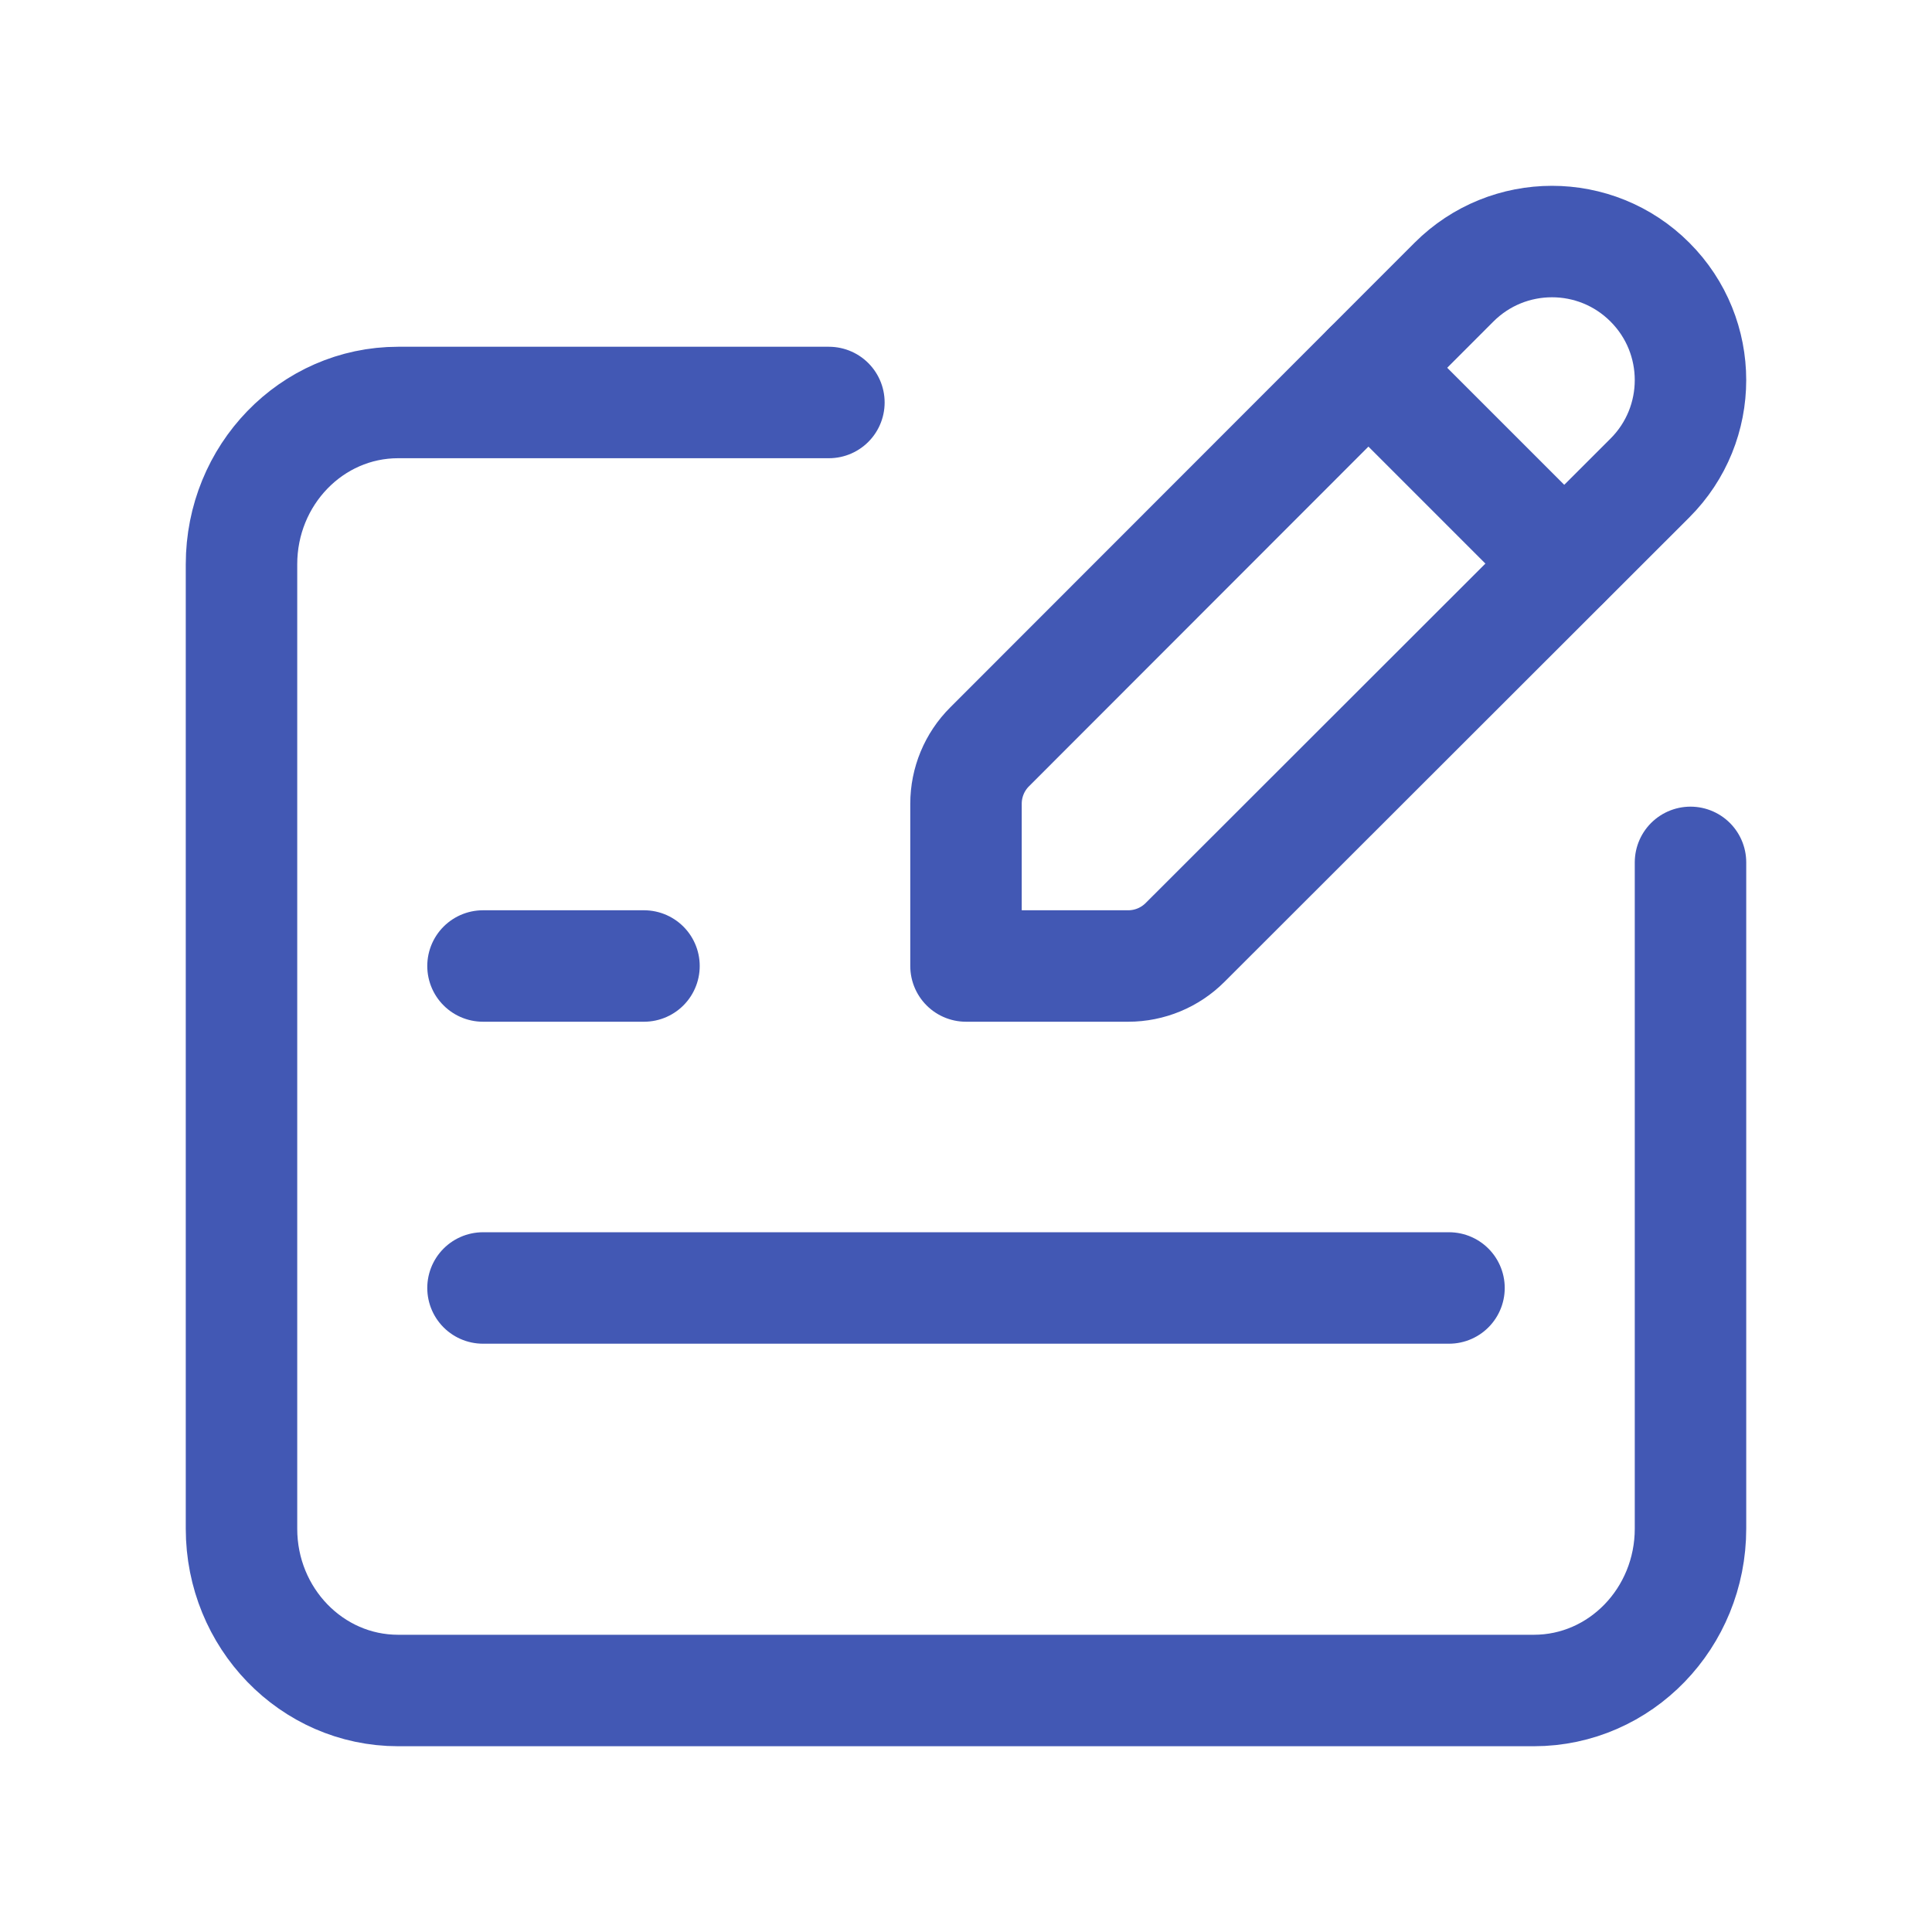
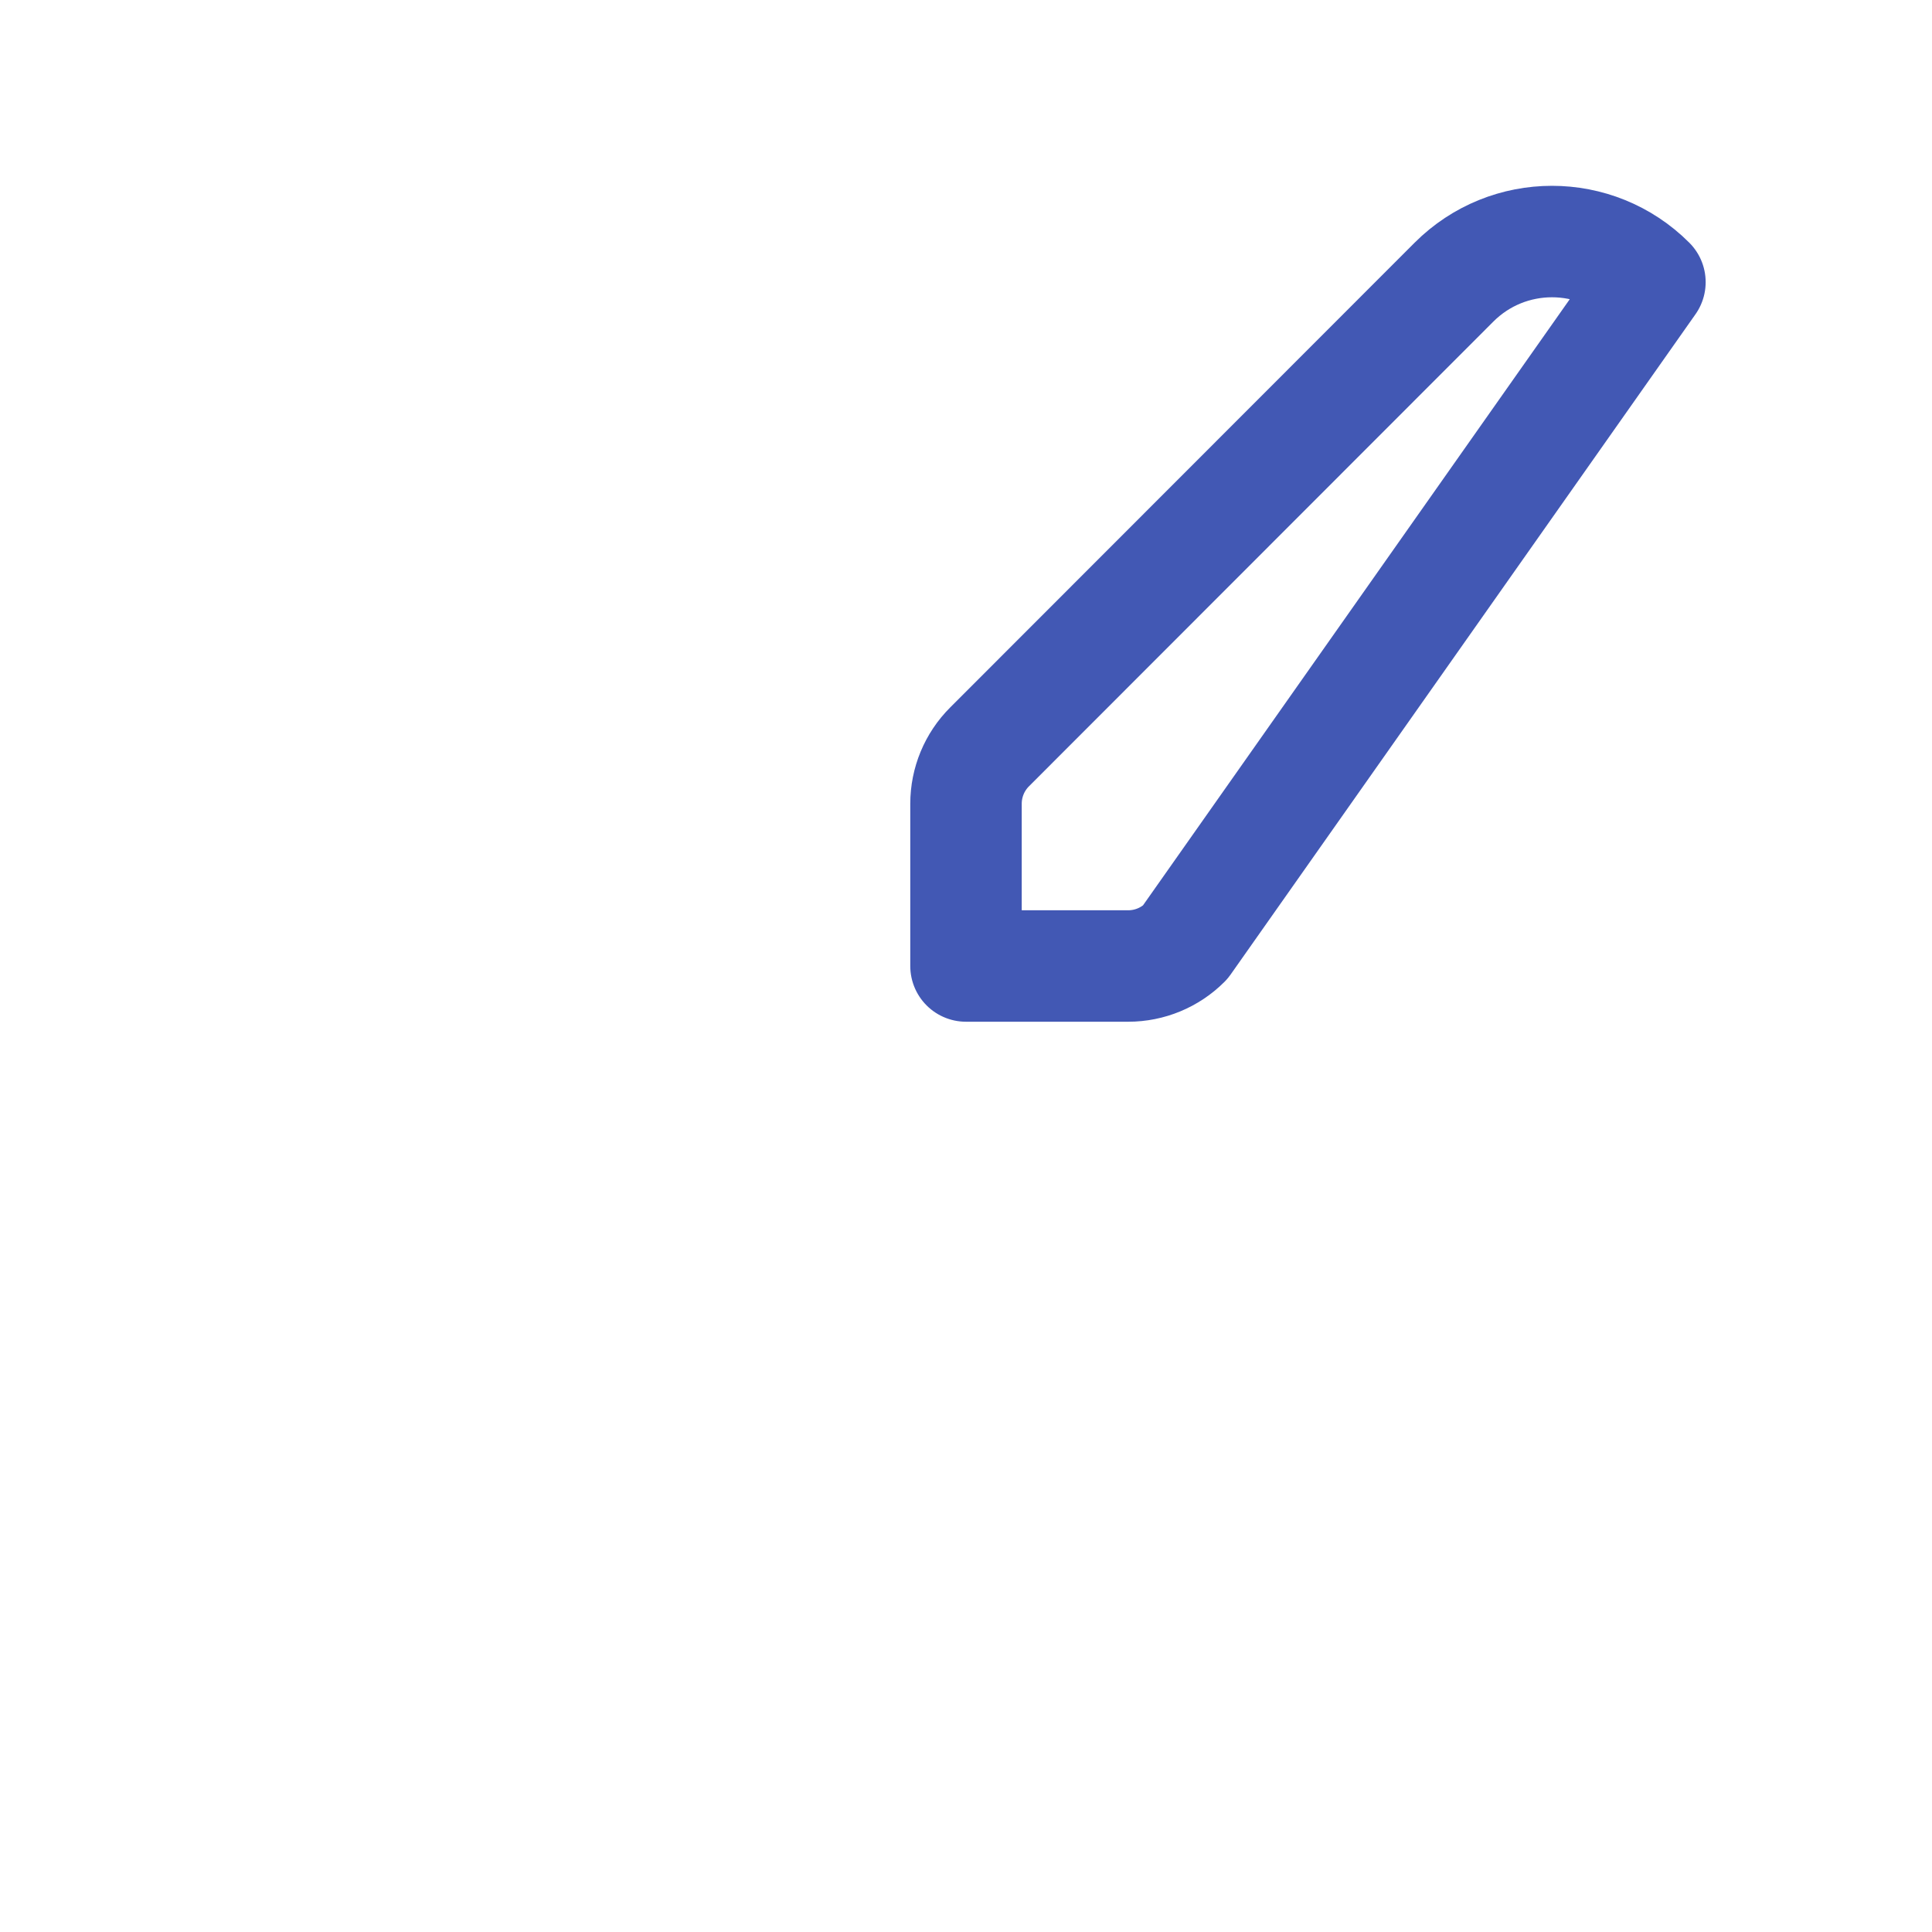
<svg xmlns="http://www.w3.org/2000/svg" width="52" height="52" viewBox="0 0 52 52" fill="none">
-   <path d="M45.5 23.211V41.142C45.5 43.55 43.613 45.5 41.284 45.5H10.716C8.387 45.5 6.5 43.55 6.5 41.145V15.188C6.5 12.783 8.387 10.833 10.716 10.833H22.31" stroke="#4258B4" stroke-width="3" stroke-linecap="round" stroke-linejoin="round" />
-   <path fill-rule="evenodd" clip-rule="evenodd" d="M39.134 7.594C40.59 6.138 42.952 6.136 44.408 7.594V7.594C45.864 9.05 45.864 11.412 44.406 12.867L31.895 25.367C31.49 25.772 30.94 26 30.366 26H26V21.634C26 21.06 26.227 20.509 26.635 20.102L39.134 7.594V7.594Z" stroke="#4258B4" stroke-width="3" stroke-linecap="round" stroke-linejoin="round" />
-   <path d="M17.333 26H13" stroke="#4258B4" stroke-width="3" stroke-linecap="round" stroke-linejoin="round" />
-   <path d="M13 34.666H39" stroke="#4258B4" stroke-width="3" stroke-linecap="round" stroke-linejoin="round" />
-   <path d="M42.098 15.166L36.833 9.901" stroke="#4258B4" stroke-width="3" stroke-linecap="round" stroke-linejoin="round" />
+   <path fill-rule="evenodd" clip-rule="evenodd" d="M39.134 7.594C40.59 6.138 42.952 6.136 44.408 7.594V7.594L31.895 25.367C31.49 25.772 30.94 26 30.366 26H26V21.634C26 21.06 26.227 20.509 26.635 20.102L39.134 7.594V7.594Z" stroke="#4258B4" stroke-width="3" stroke-linecap="round" stroke-linejoin="round" />
</svg>